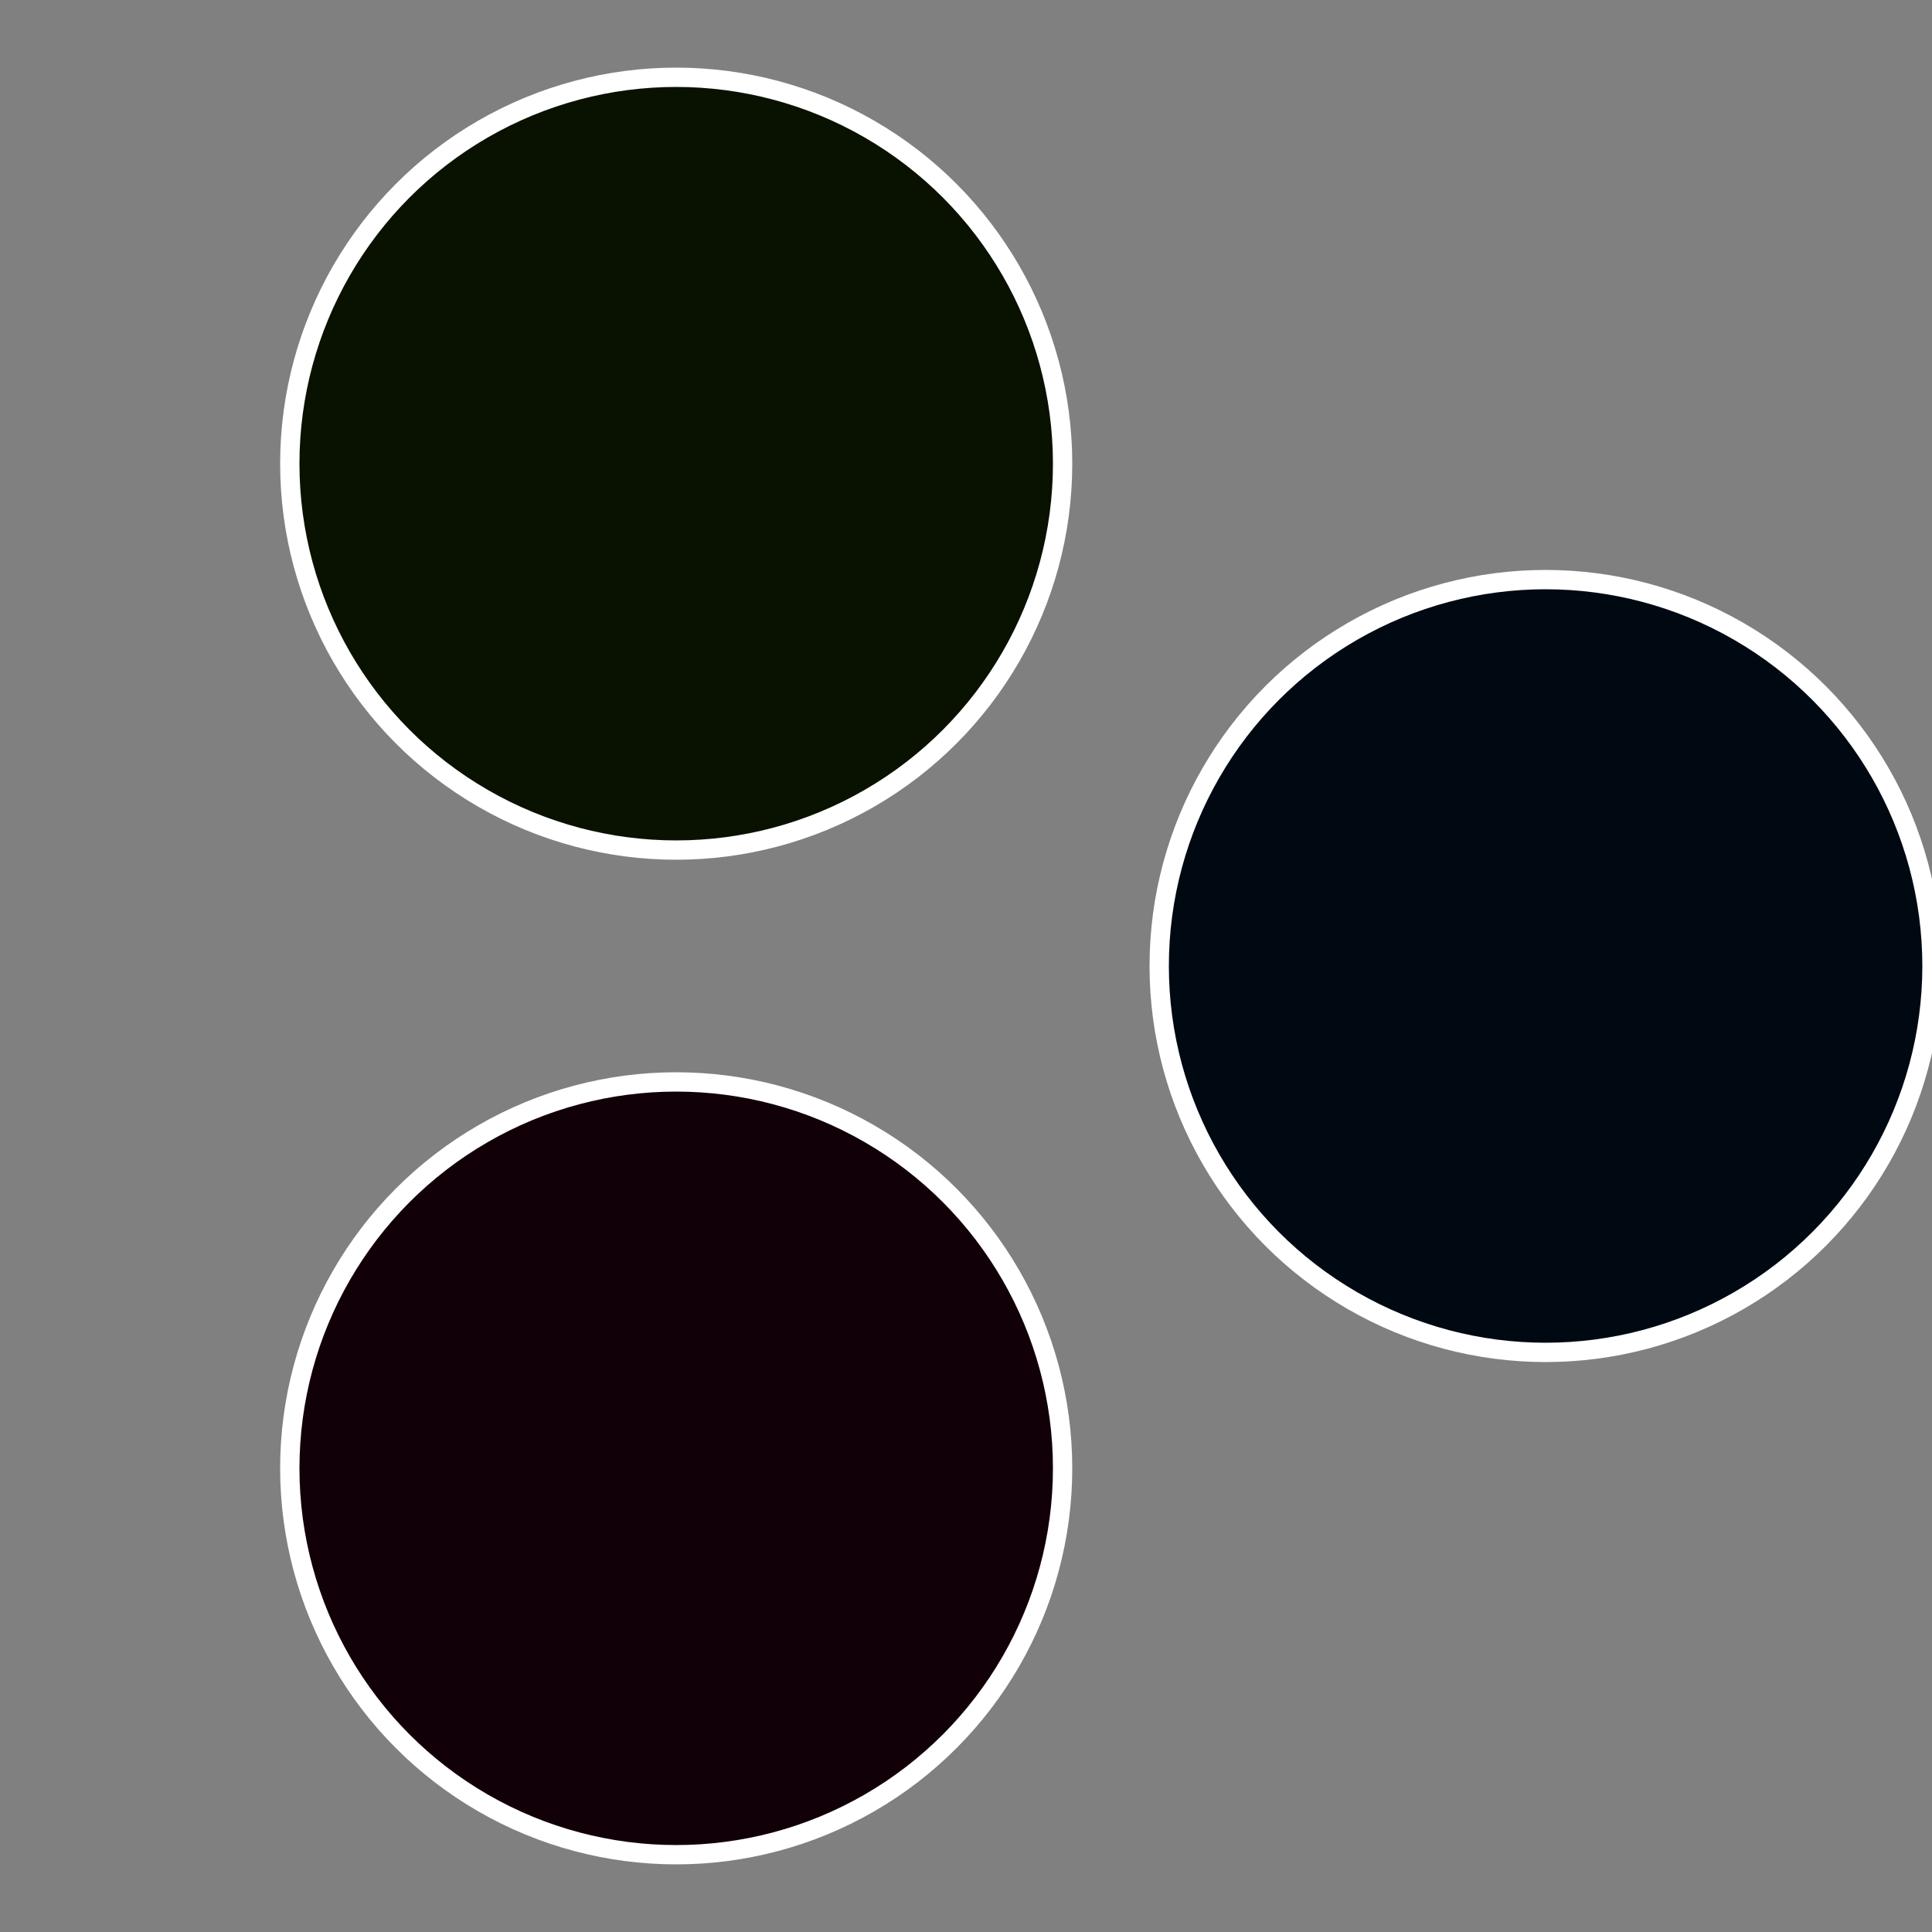
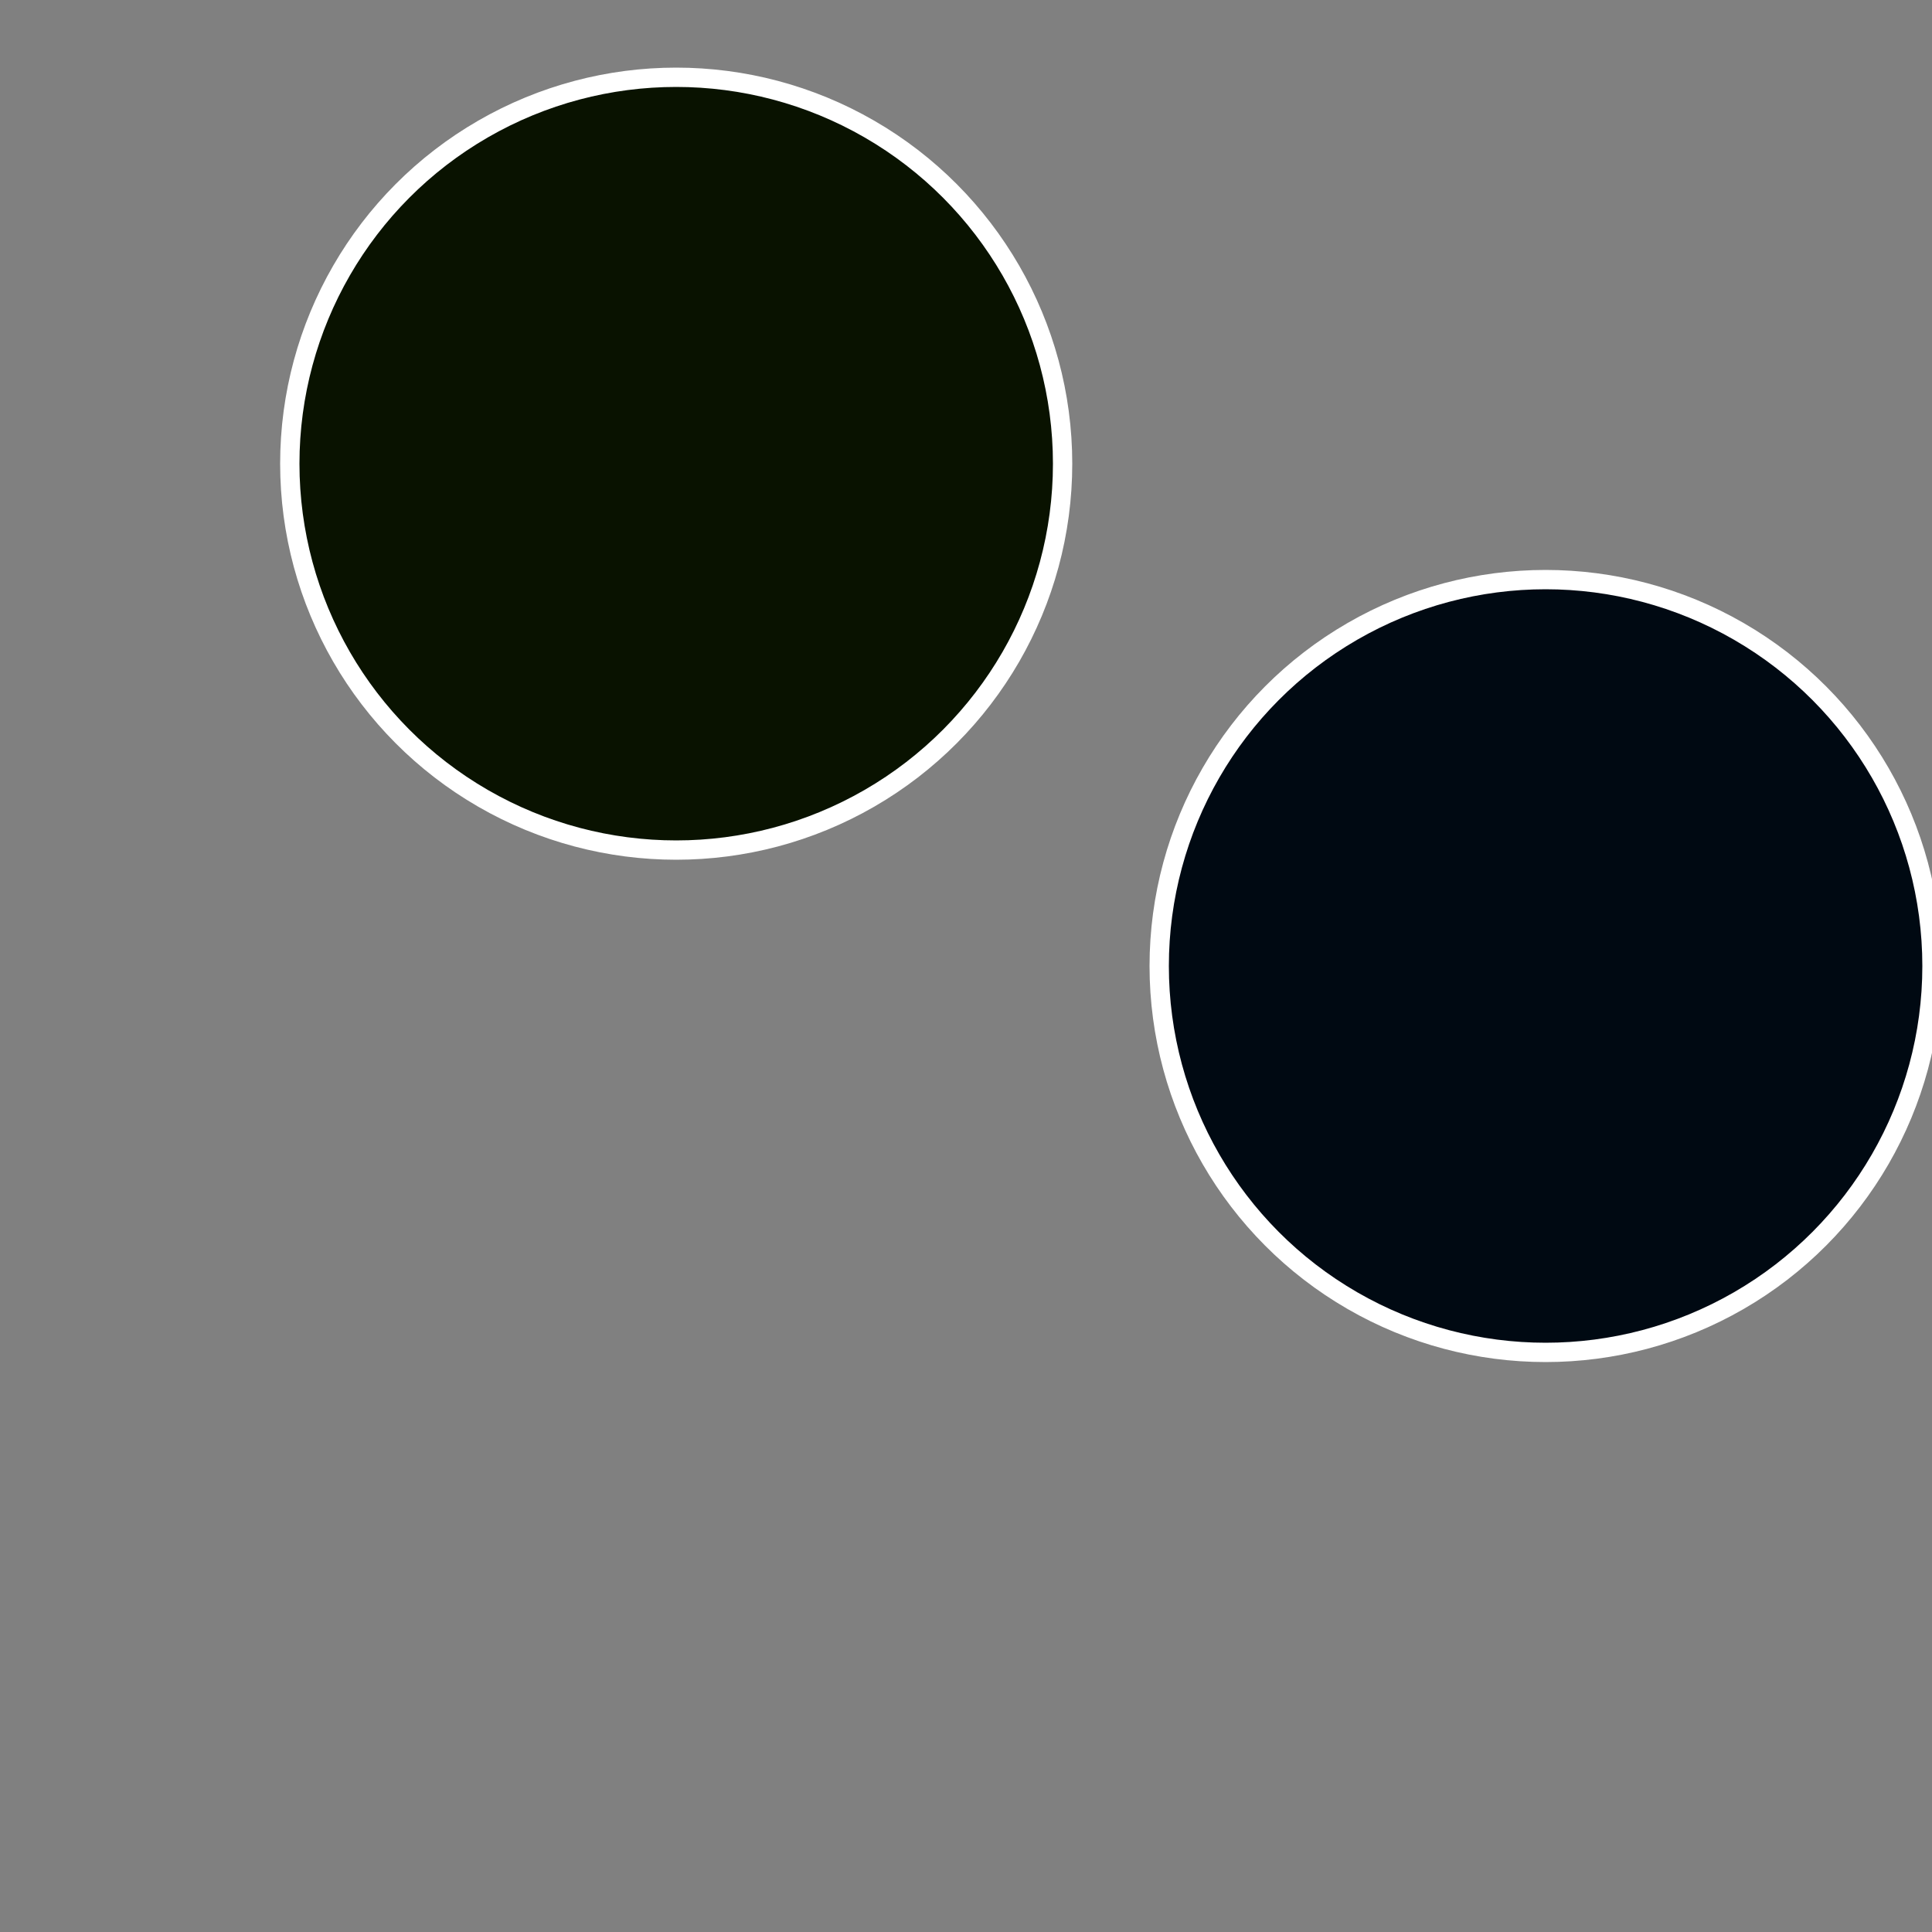
<svg xmlns="http://www.w3.org/2000/svg" width="500" height="500" viewBox="-1 -1 2 2">
  <rect x="-1" y="-1" width="2" height="2" fill="#808080" stroke="none" />
  <circle cx="0.6" cy="0" r="0.4" fill="#000912" stroke="#fff" stroke-width="1%" />
-   <circle cx="-0.3" cy="0.52" r="0.4" fill="#120009" stroke="#fff" stroke-width="1%" />
  <circle cx="-0.3" cy="-0.52" r="0.4" fill="#091200" stroke="#fff" stroke-width="1%" />
</svg>